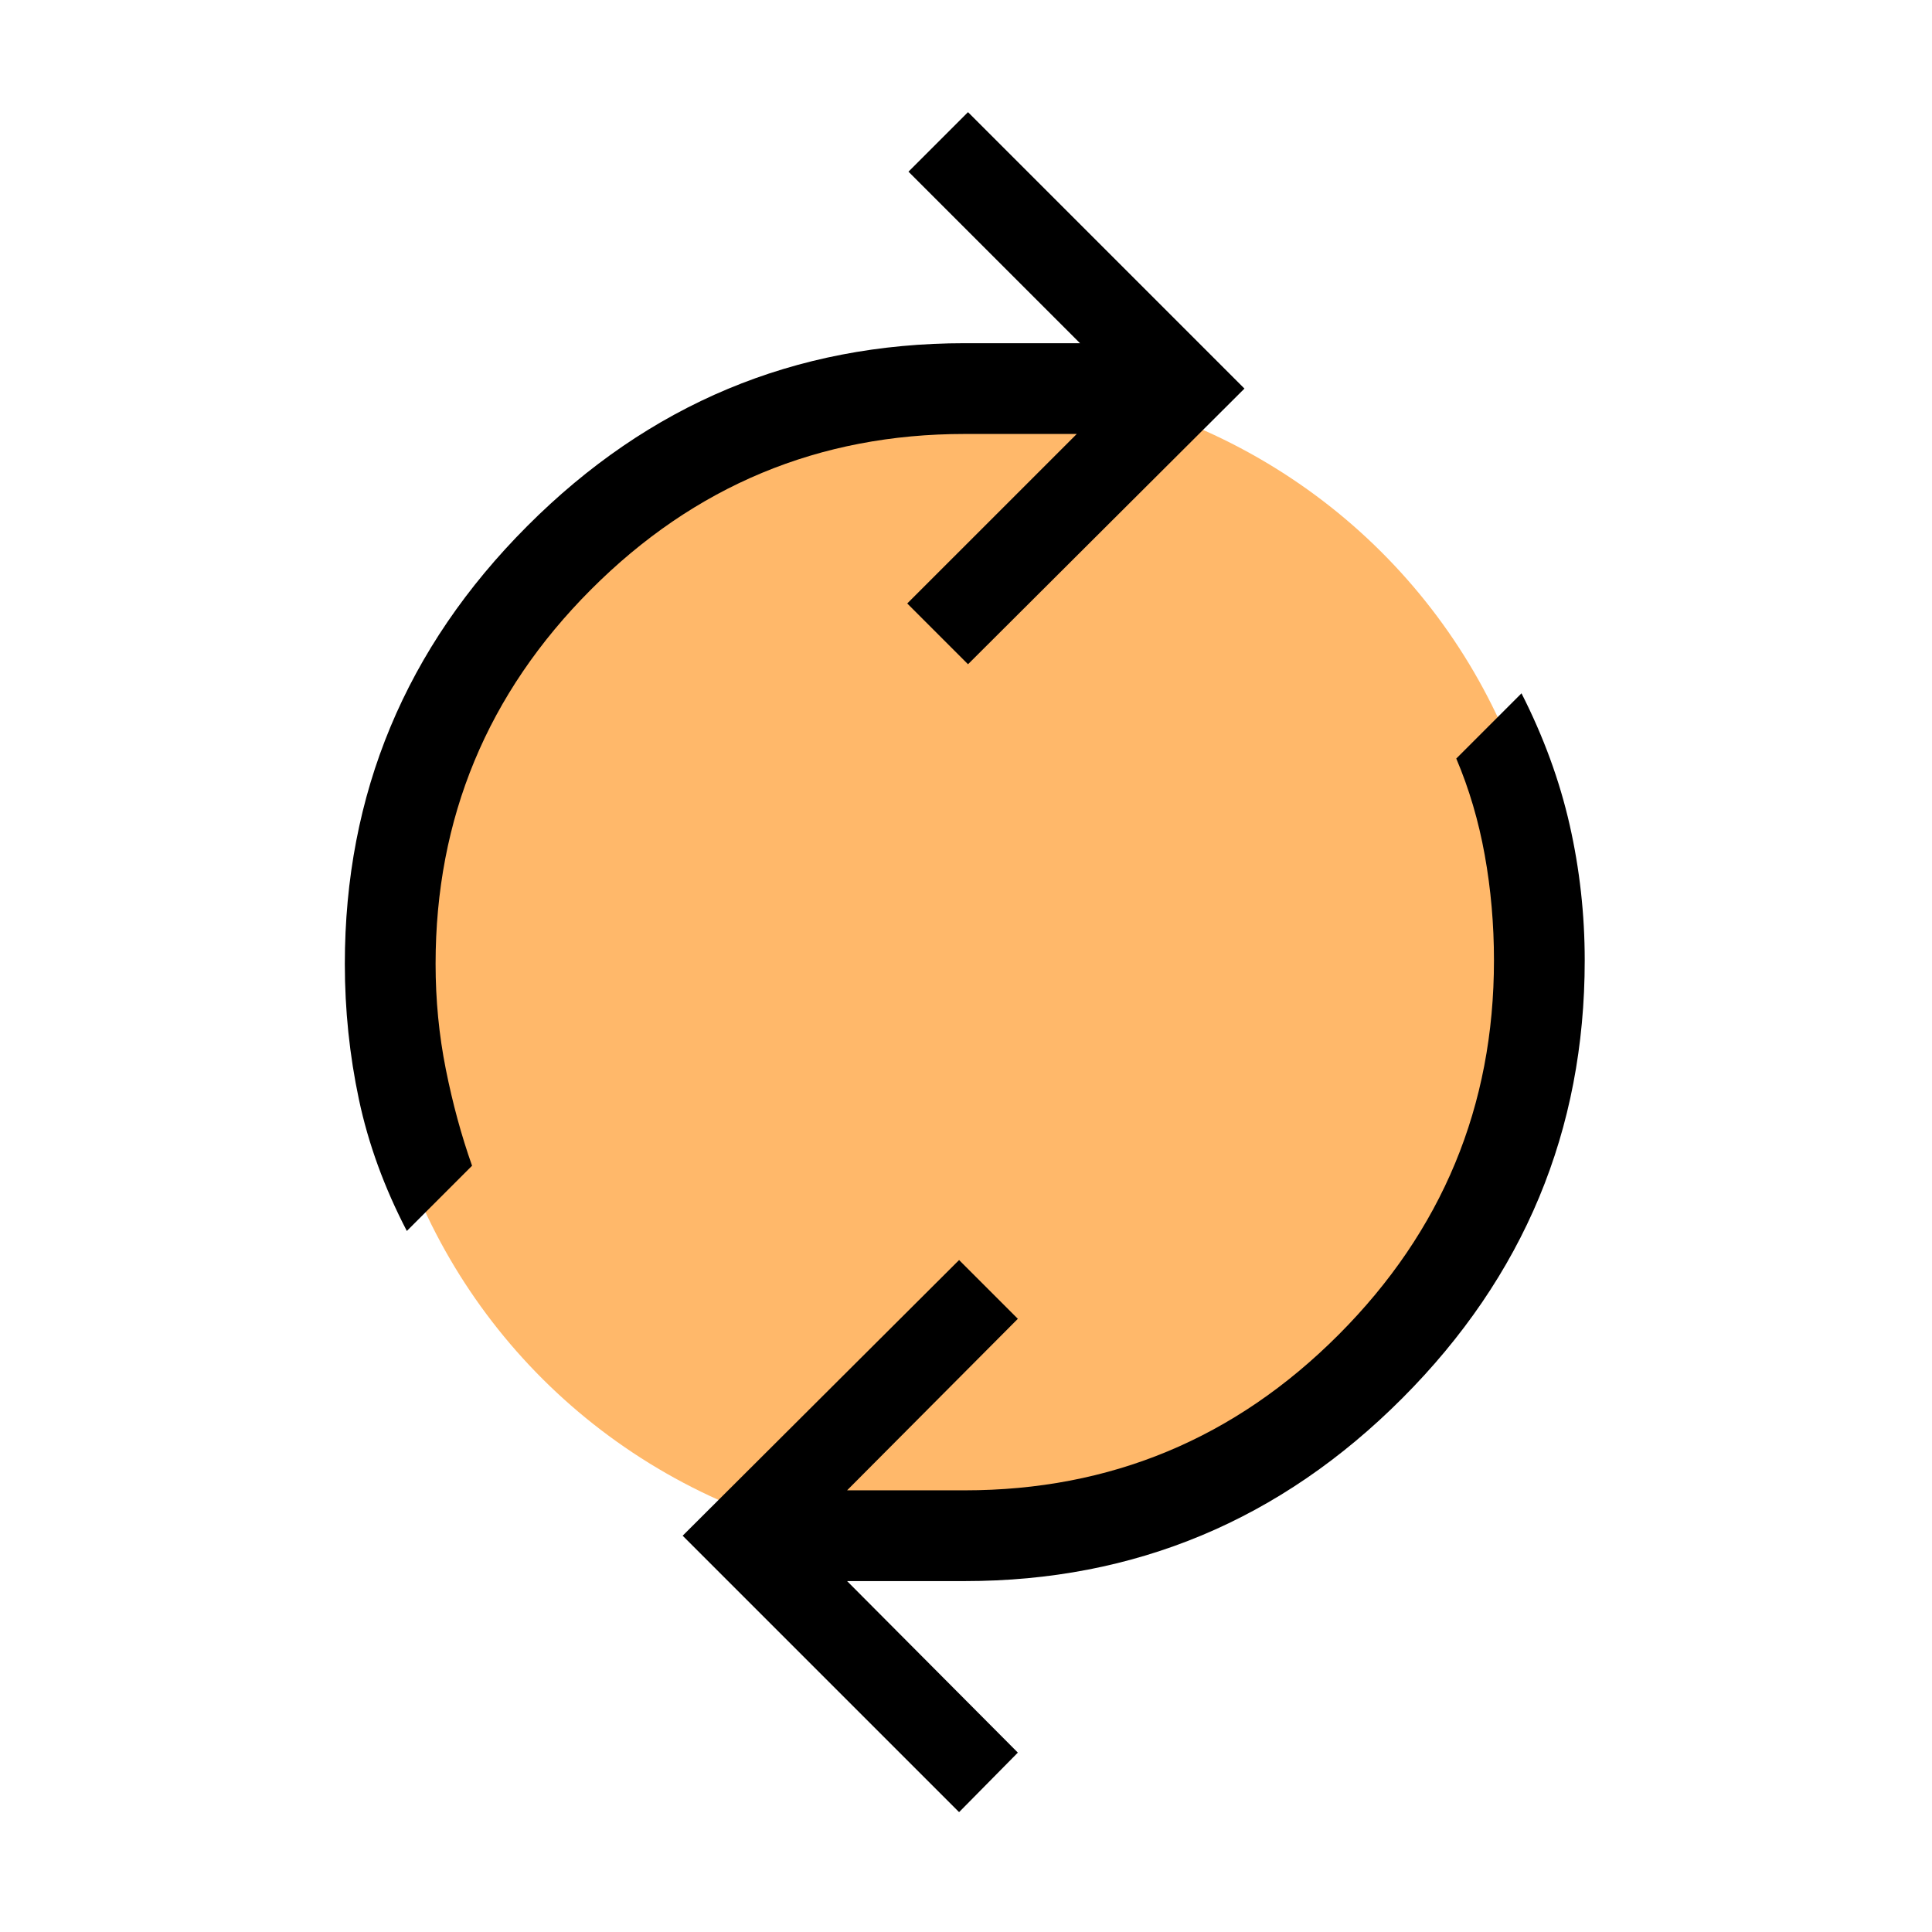
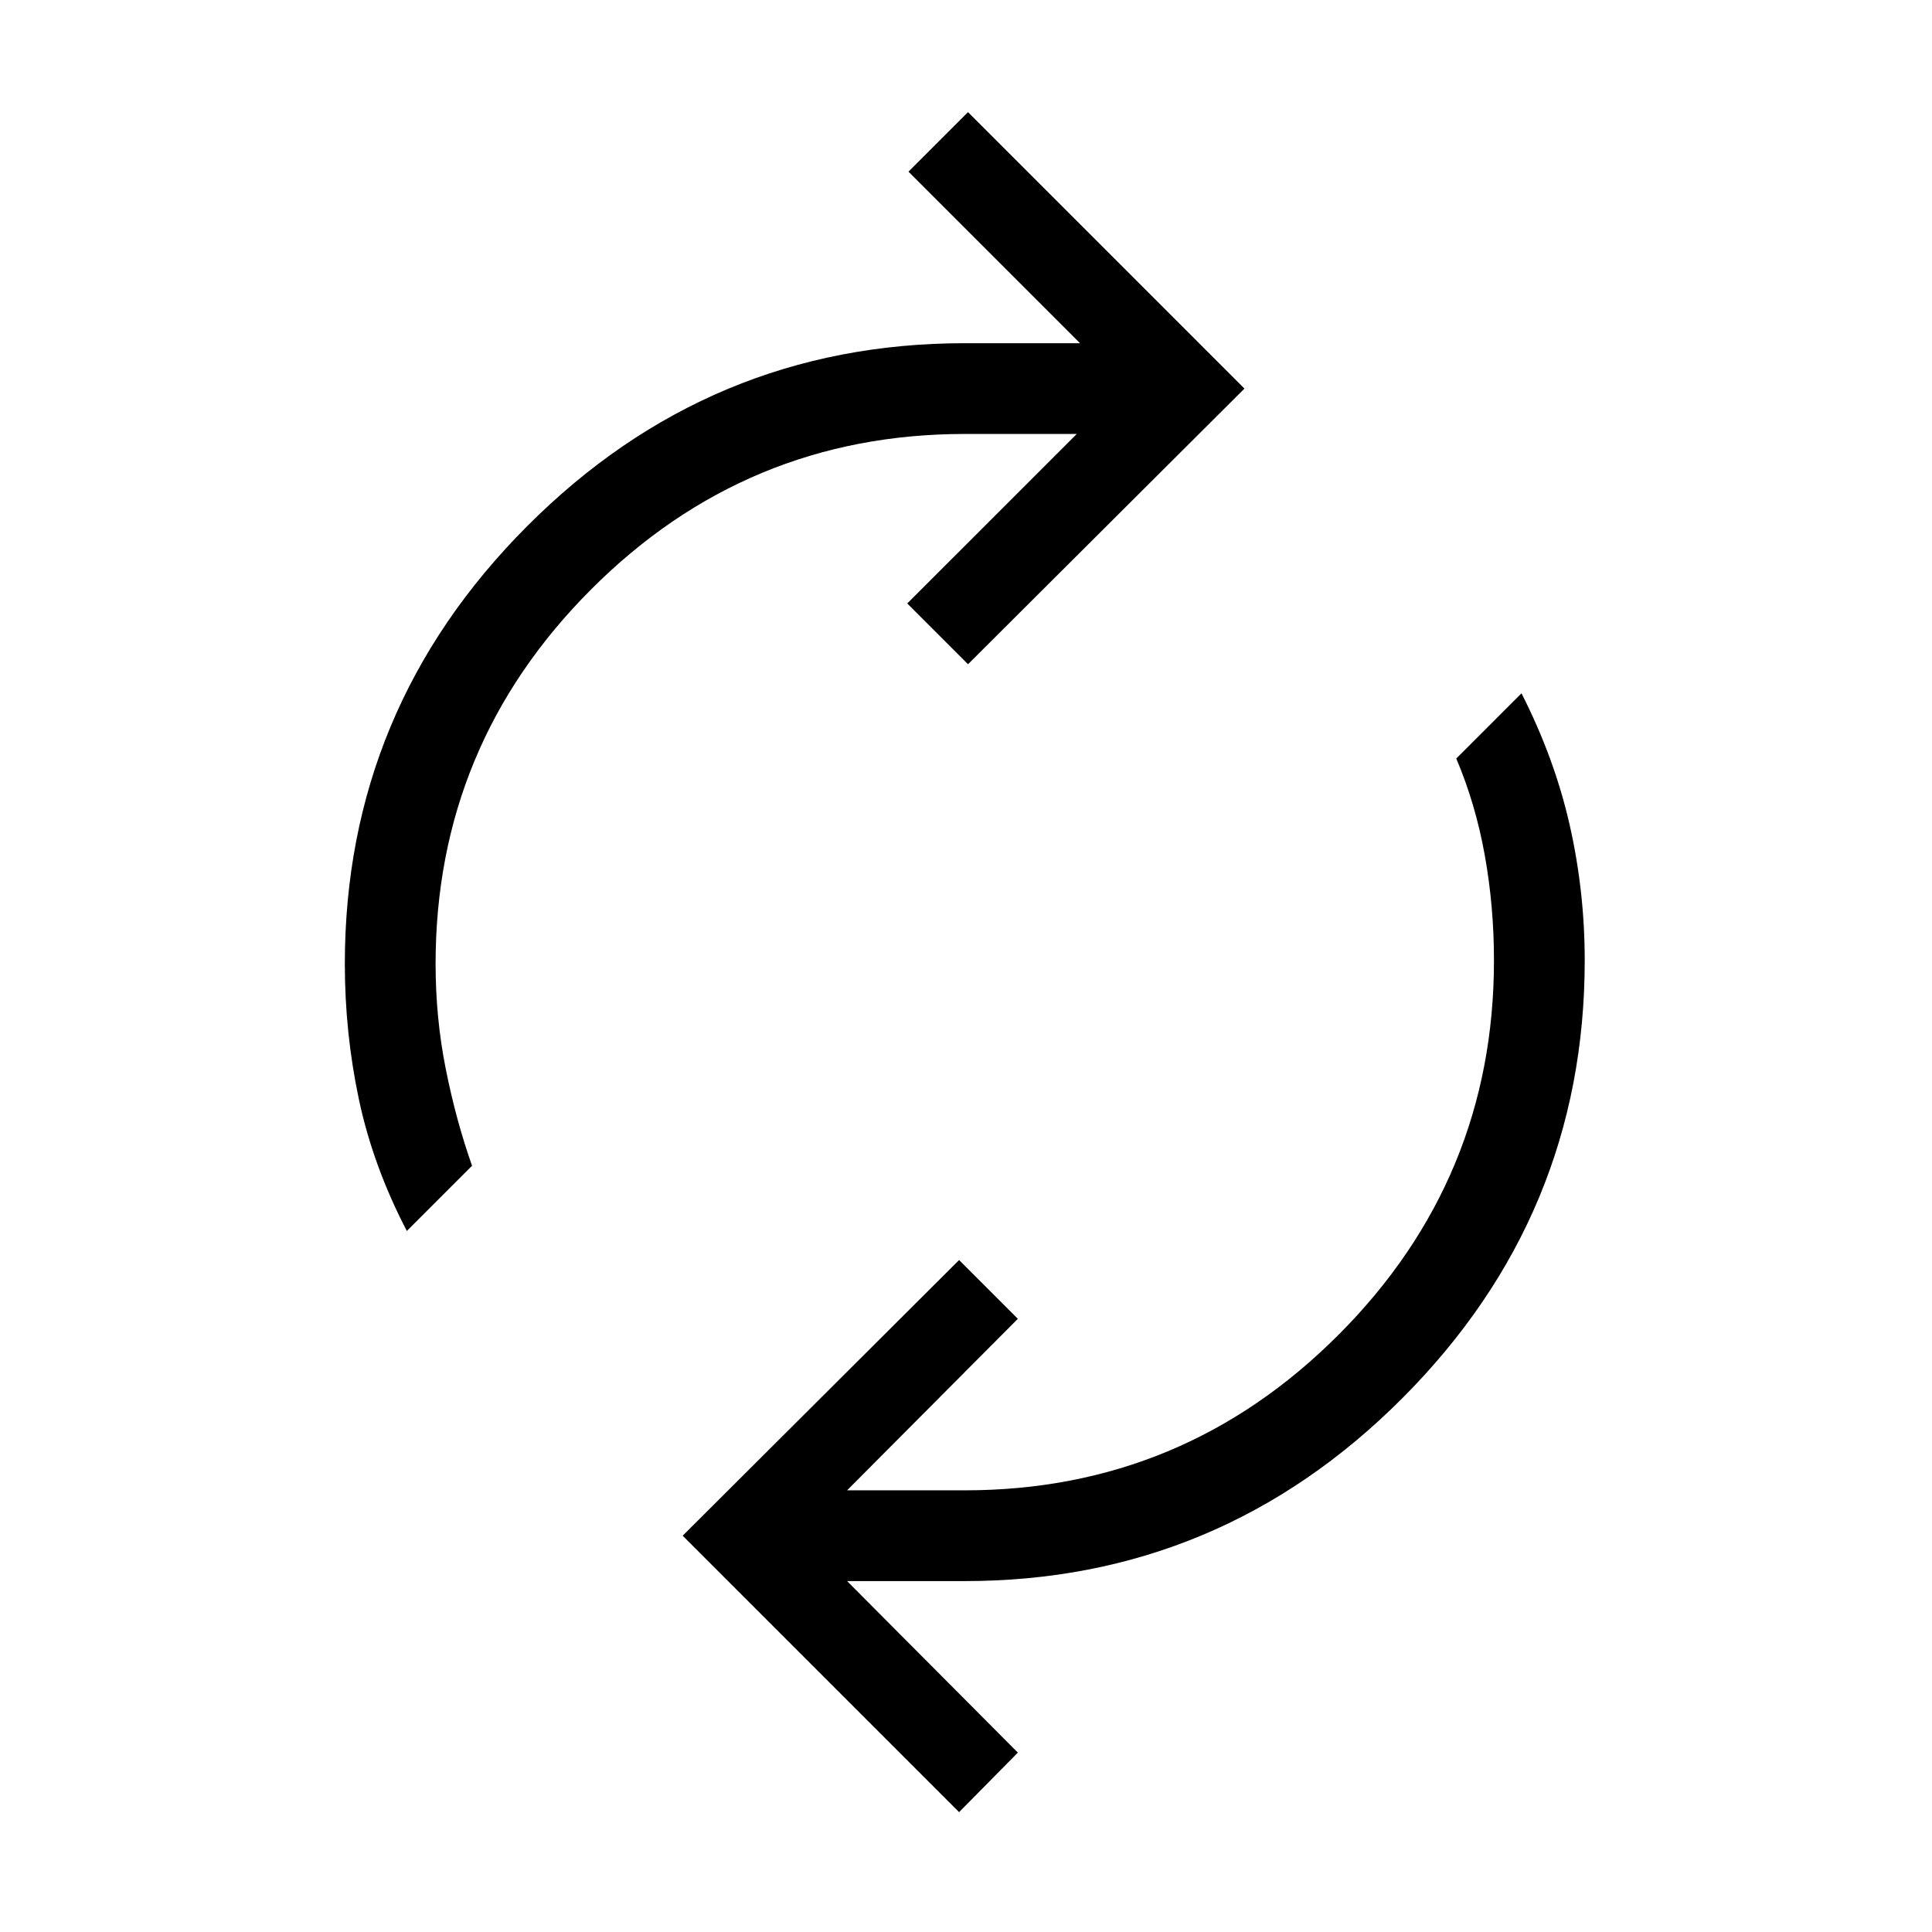
<svg xmlns="http://www.w3.org/2000/svg" width="128" height="128" viewBox="0 0 128 128" fill="none">
-   <ellipse cx="63.729" cy="63.961" rx="39.179" ry="38.856" fill="#FFB86A" />
  <path d="M26.954 81.555C25.459 78.68 24.401 75.776 23.779 72.841C23.157 69.905 22.846 66.912 22.846 63.862C22.846 52.596 26.875 42.926 34.934 34.851C42.992 26.776 52.654 22.738 63.919 22.738H71.553L60.189 11.374L64.133 7.43L82.448 25.745L64.133 44.008L60.107 39.982L71.339 28.751H63.919C54.264 28.751 46.007 32.189 39.148 39.065C32.289 45.941 28.859 54.207 28.859 63.862C28.859 66.253 29.085 68.581 29.537 70.843C29.989 73.106 30.568 75.236 31.275 77.233L26.954 81.555ZM63.542 120.059L45.228 101.745L63.542 83.481L67.435 87.374L56.122 98.738H63.919C73.574 98.738 81.831 95.3 88.69 88.424C95.549 81.548 98.979 73.282 98.979 63.627C98.979 61.236 98.775 58.909 98.367 56.646C97.96 54.383 97.331 52.253 96.482 50.256L100.803 45.934C102.264 48.809 103.327 51.713 103.993 54.648C104.659 57.584 104.992 60.577 104.992 63.627C104.992 74.893 100.963 84.563 92.904 92.638C84.846 100.713 75.184 104.751 63.919 104.751H56.122L67.435 116.115L63.542 120.059Z" fill="black" />
</svg>